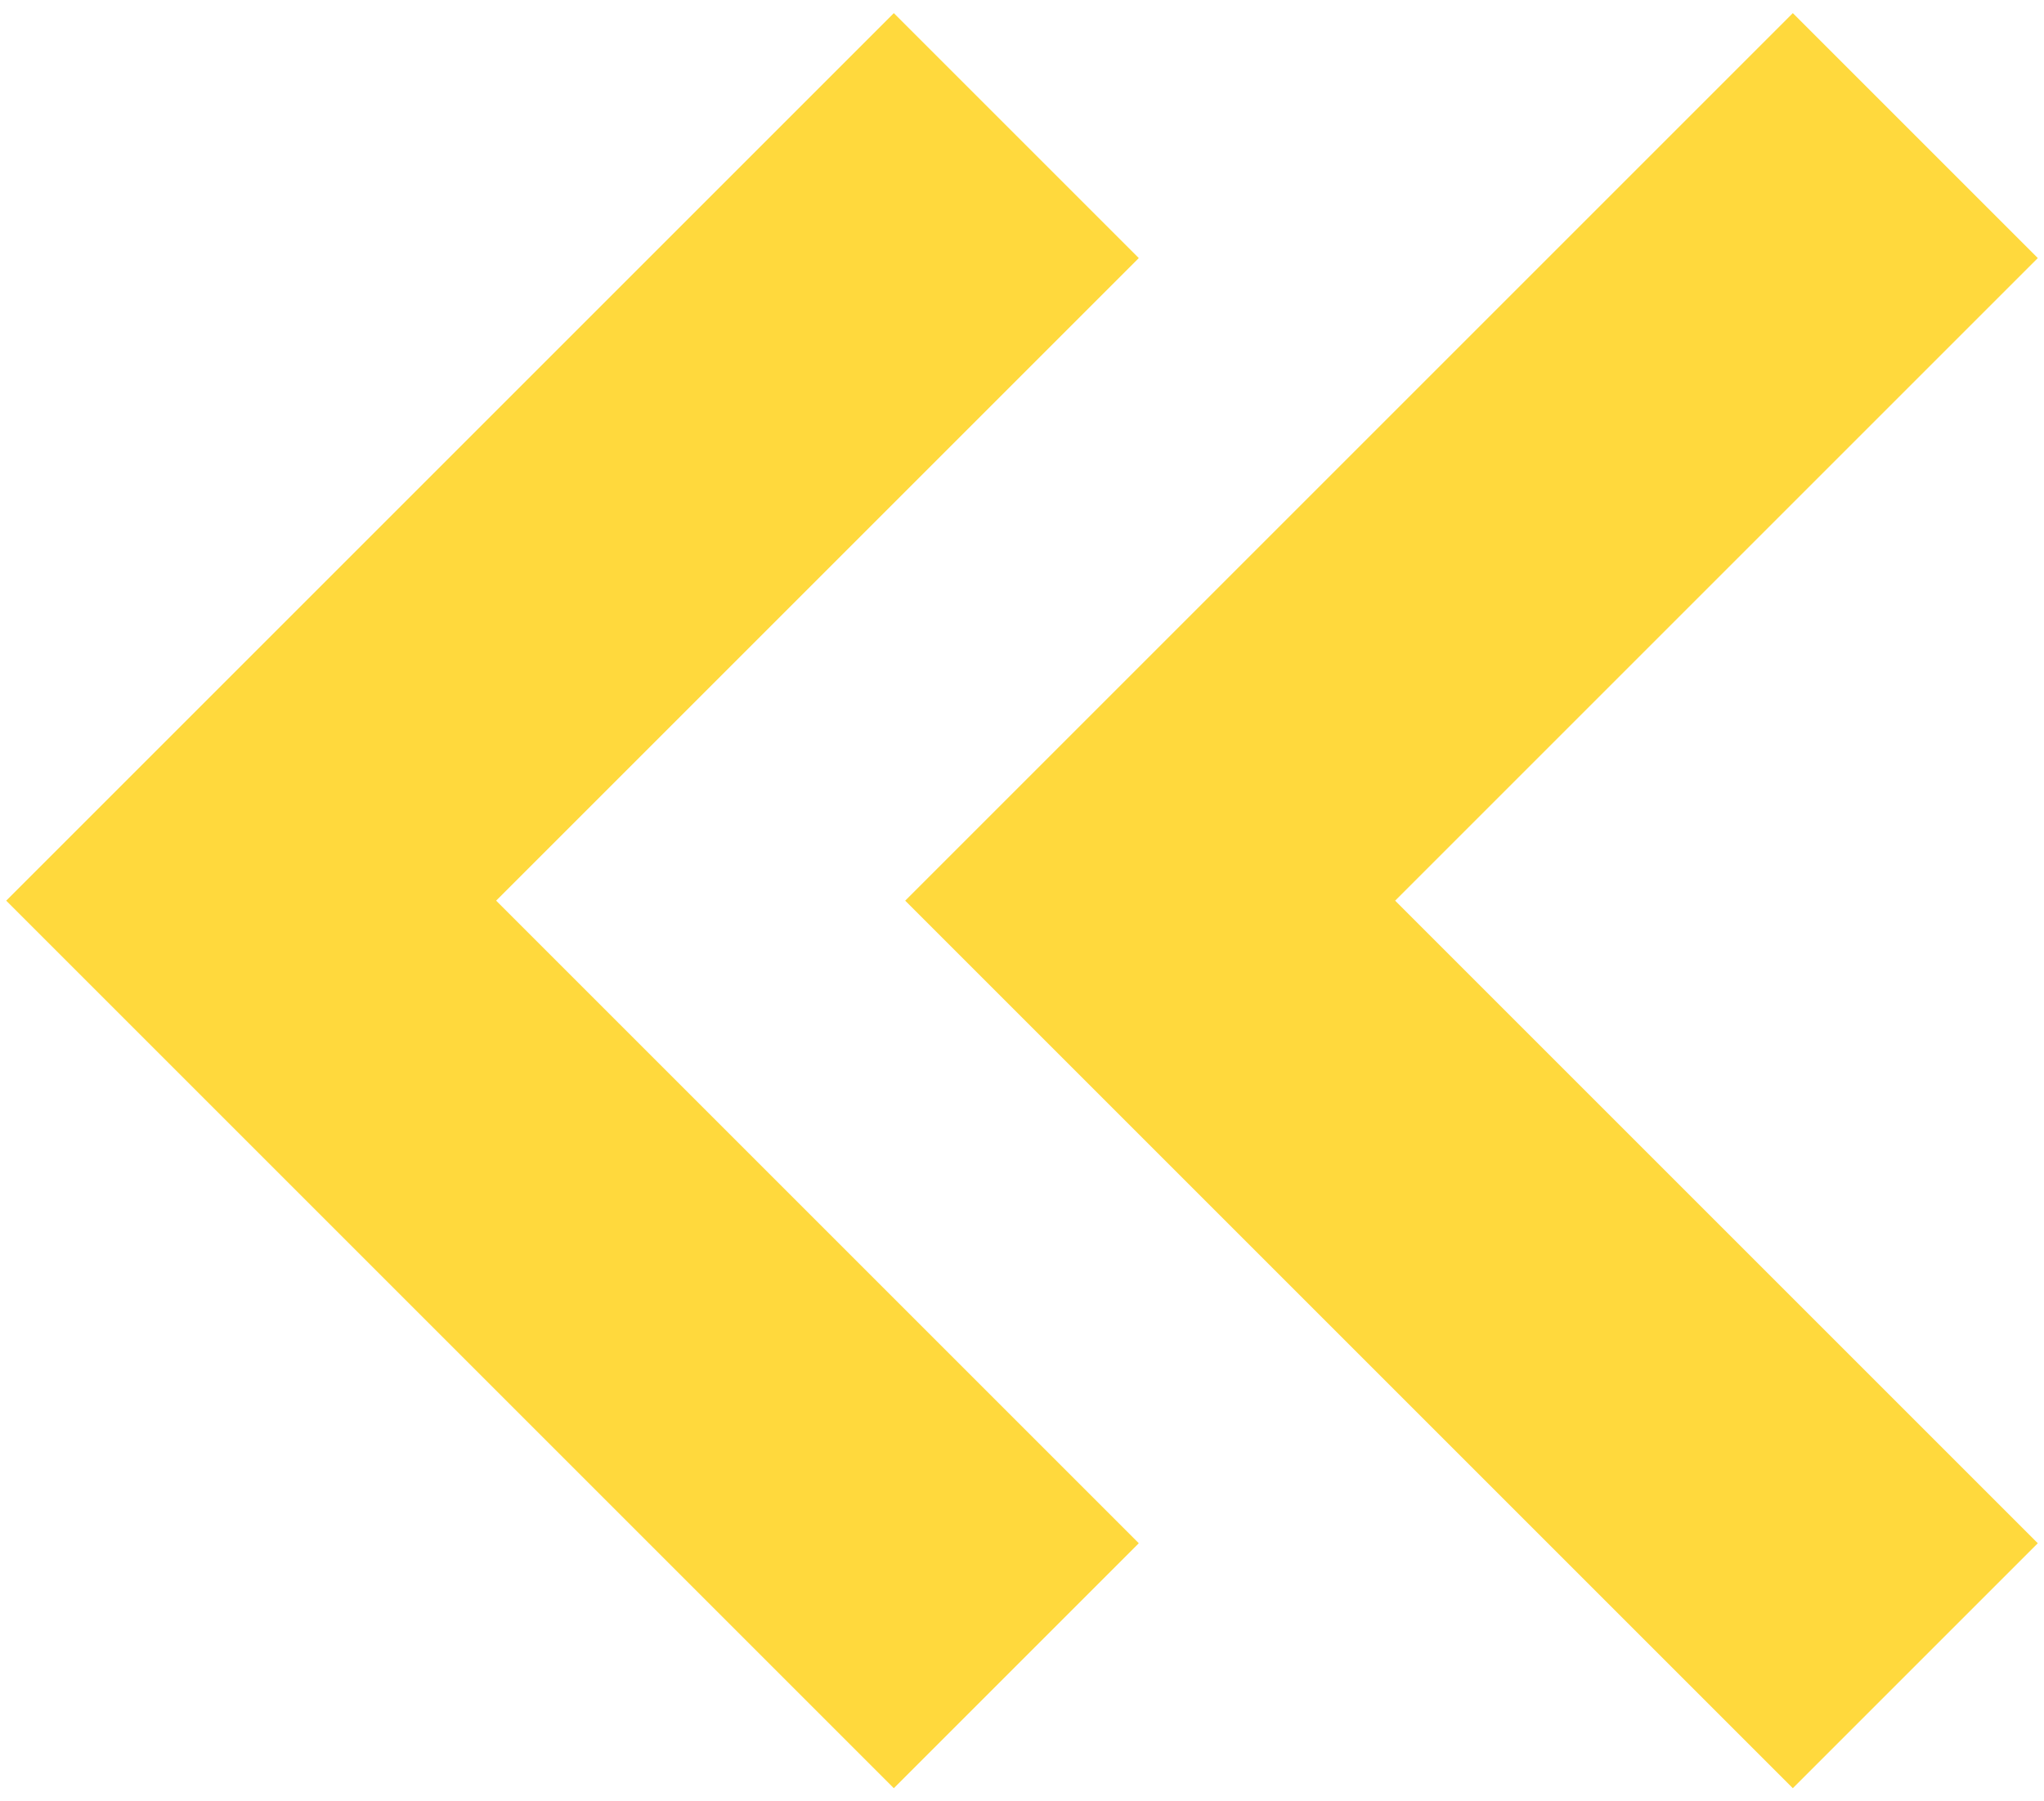
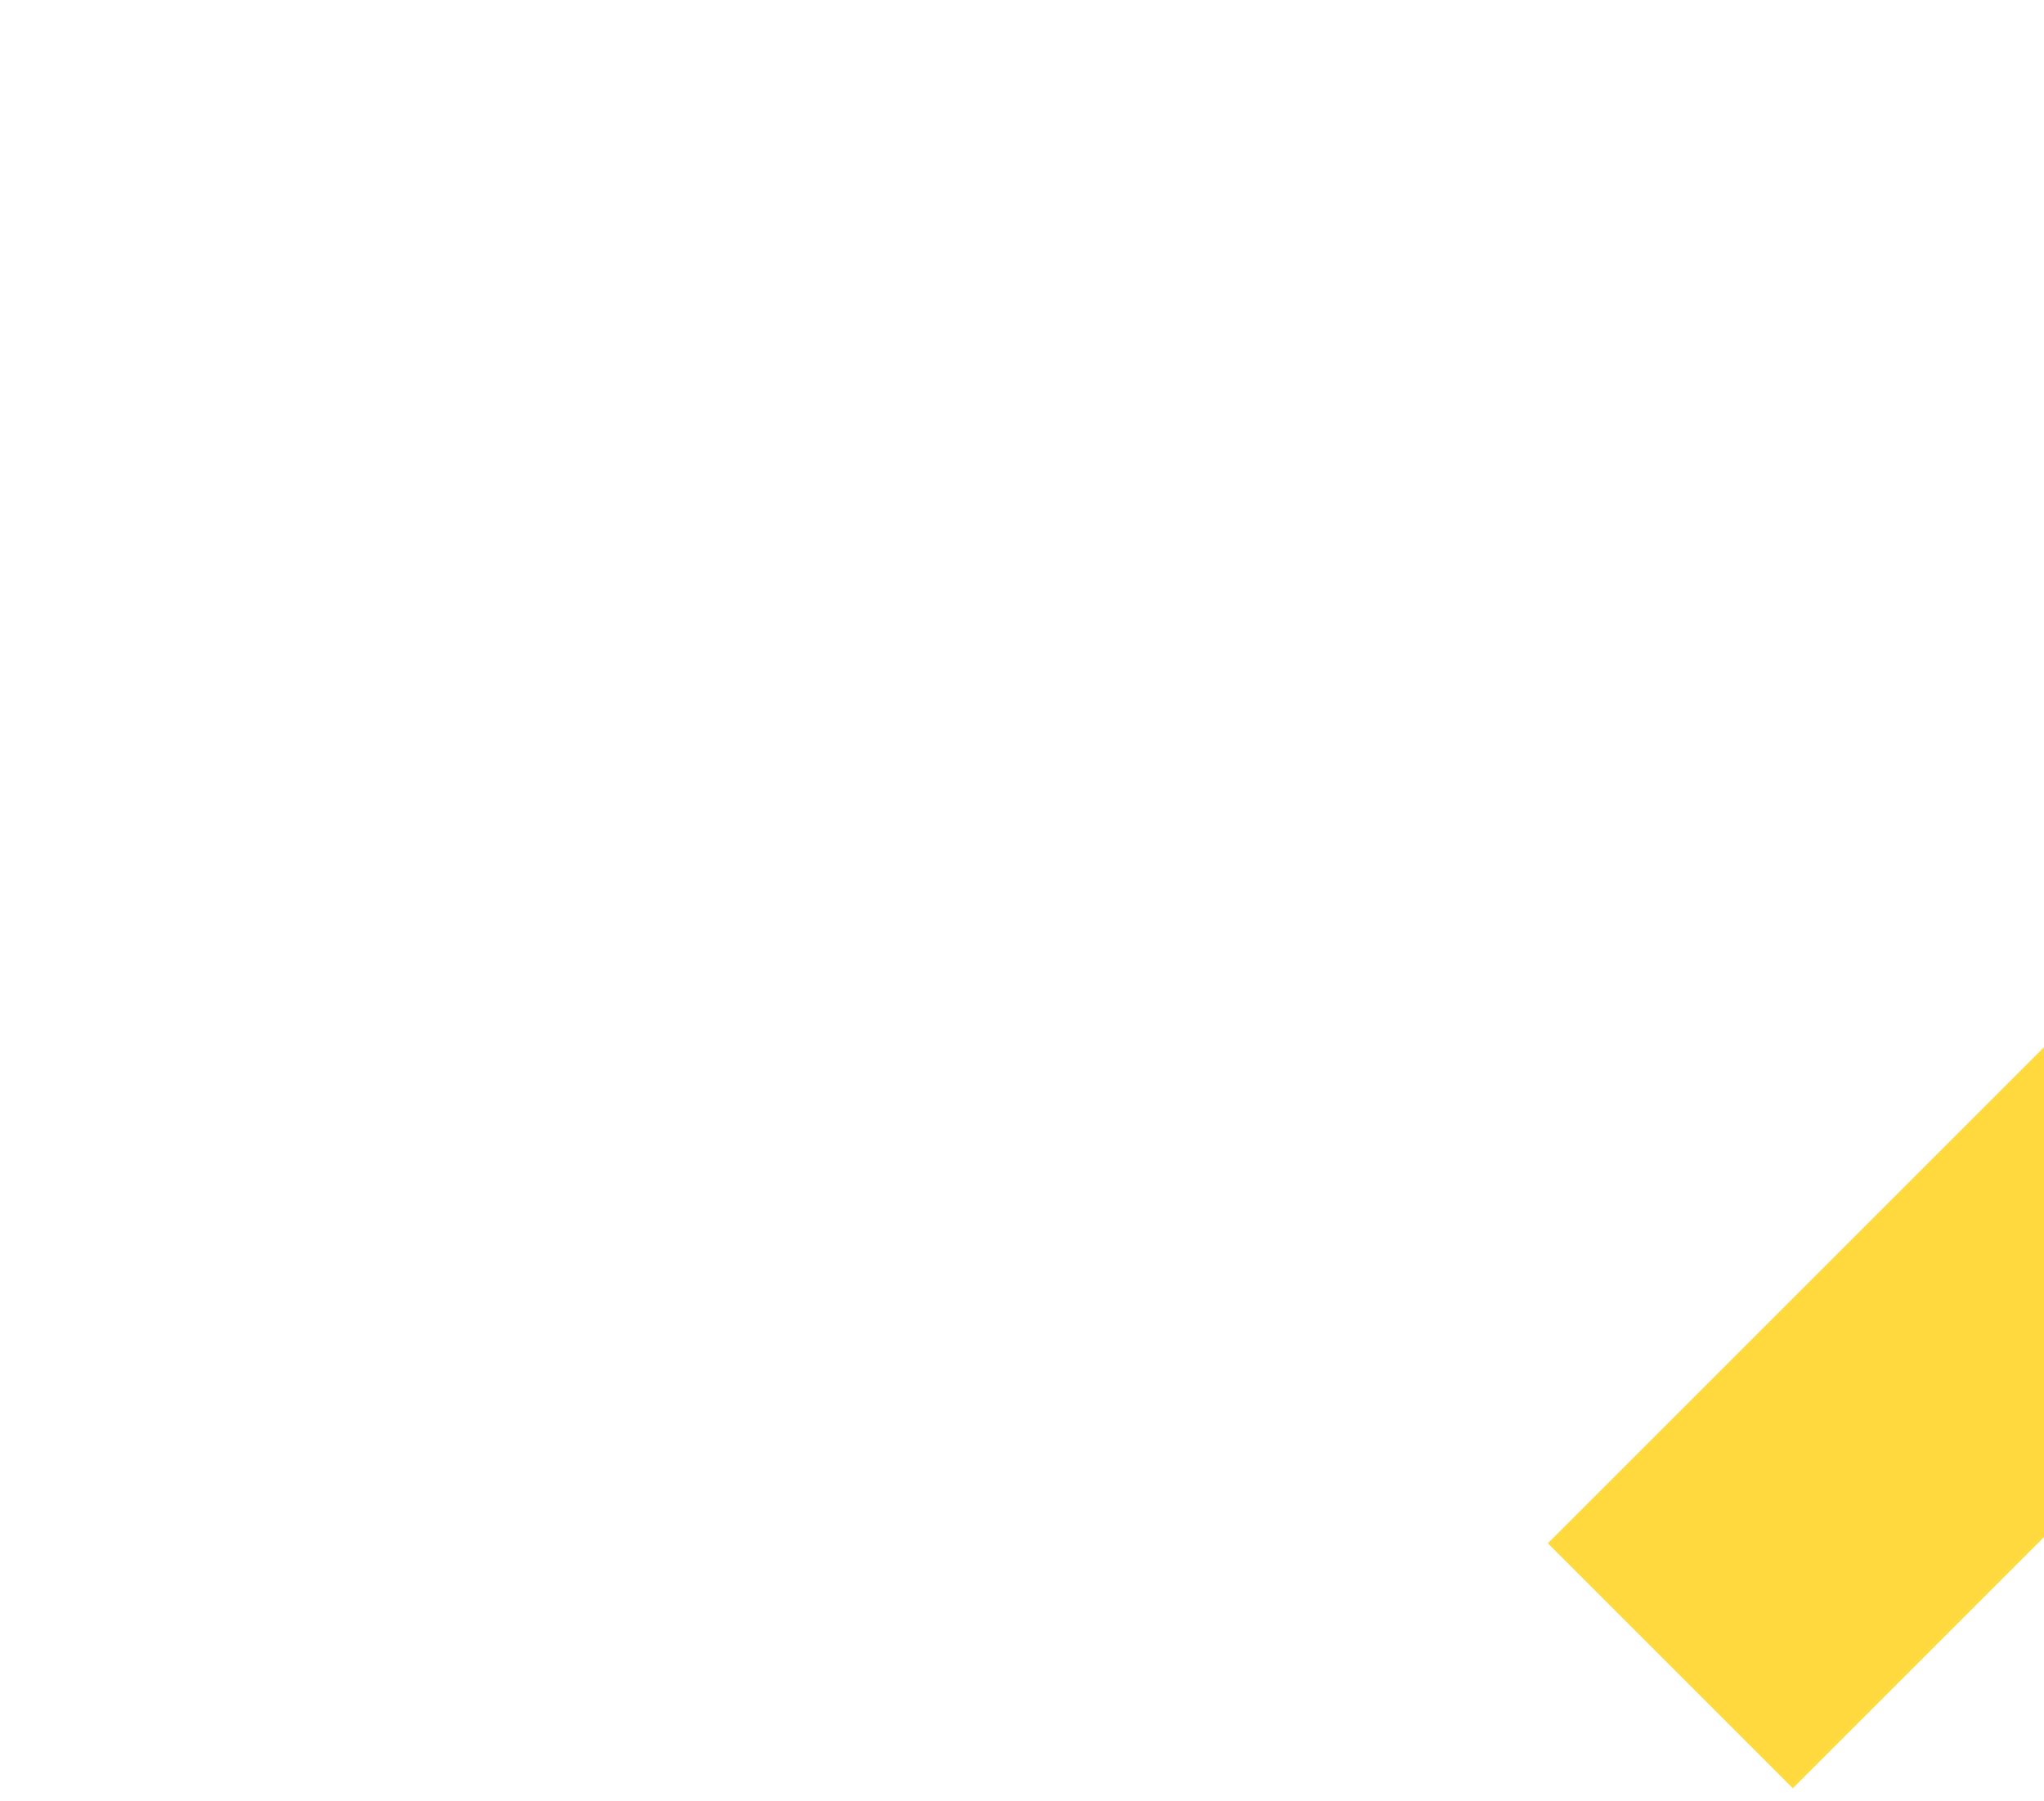
<svg xmlns="http://www.w3.org/2000/svg" version="1.1" id="chevron" x="0px" y="0px" viewBox="0 0 118 104" enable-background="new 0 0 118 104" xml:space="preserve">
-   <path id="elem_1_" fill="none" stroke="#FFD93D" stroke-width="20" stroke-linecap="square" d="M51.6,89.1L14.5,52l37.1-37.1" />
-   <path id="elem" fill="none" stroke="#FFD93D" stroke-width="20" stroke-linecap="square" d="M103.5,89.1L66.4,52l37.1-37.1" />
+   <path id="elem" fill="none" stroke="#FFD93D" stroke-width="20" stroke-linecap="square" d="M103.5,89.1l37.1-37.1" />
</svg>